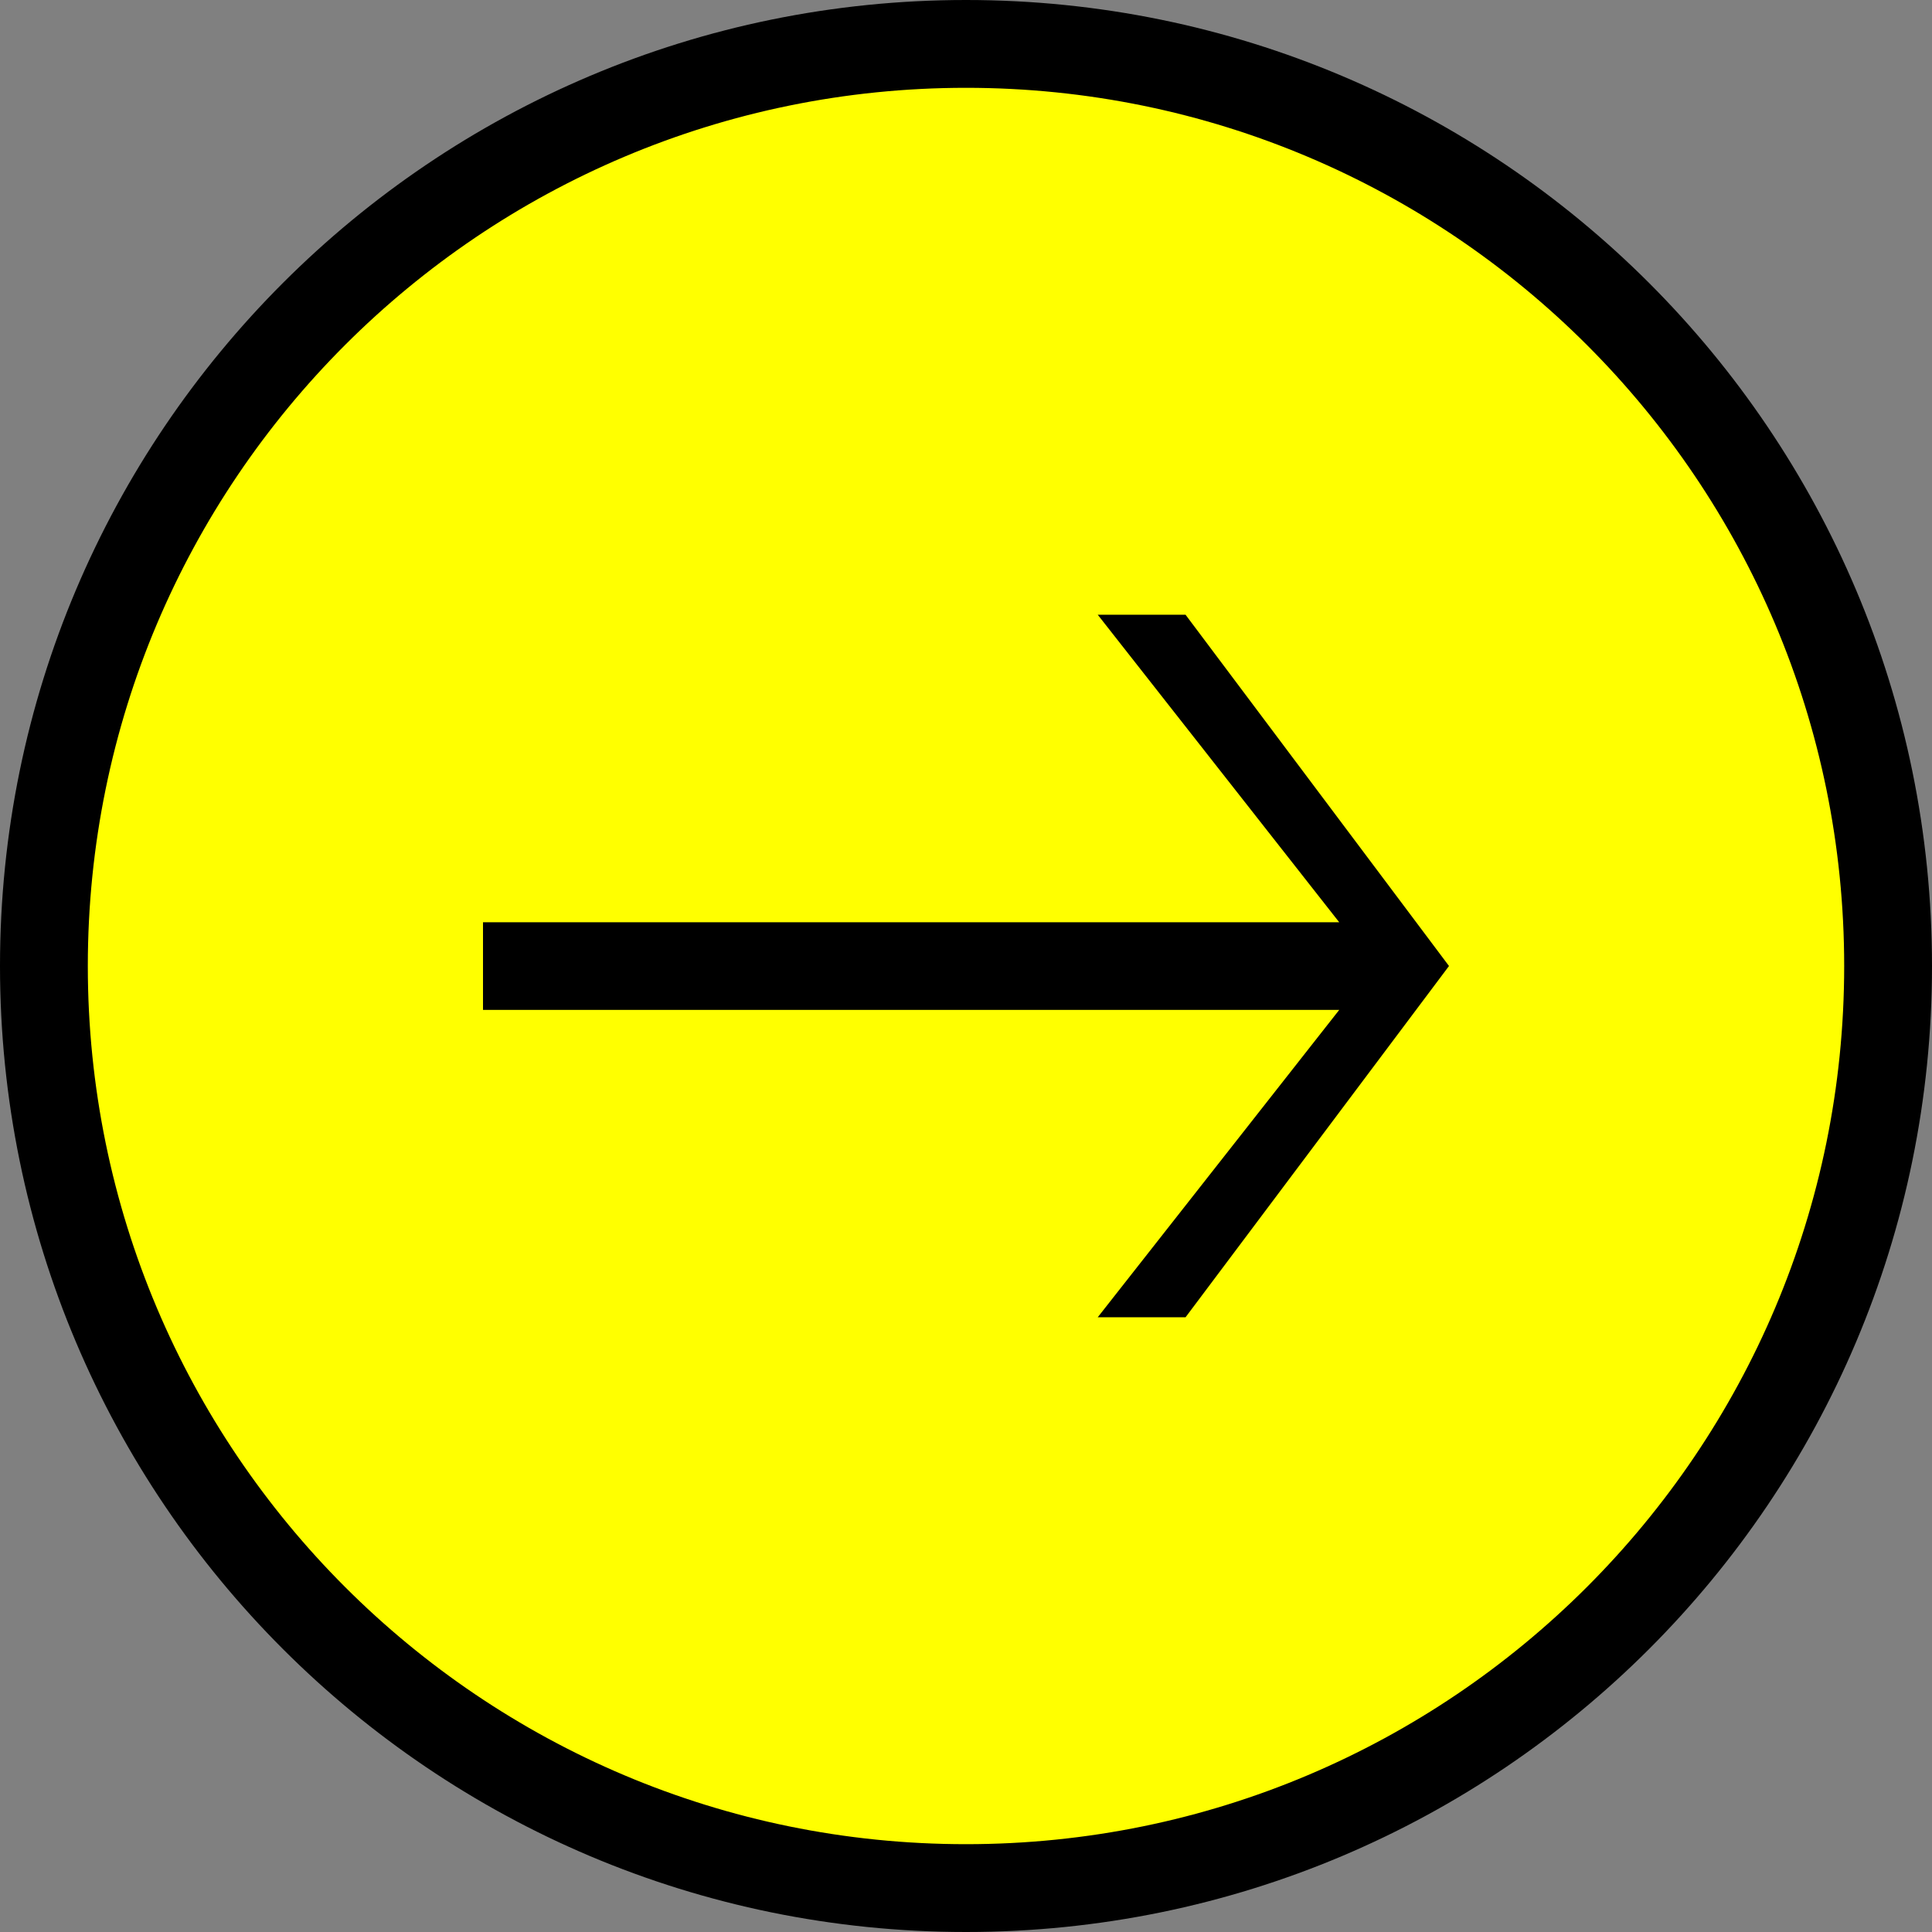
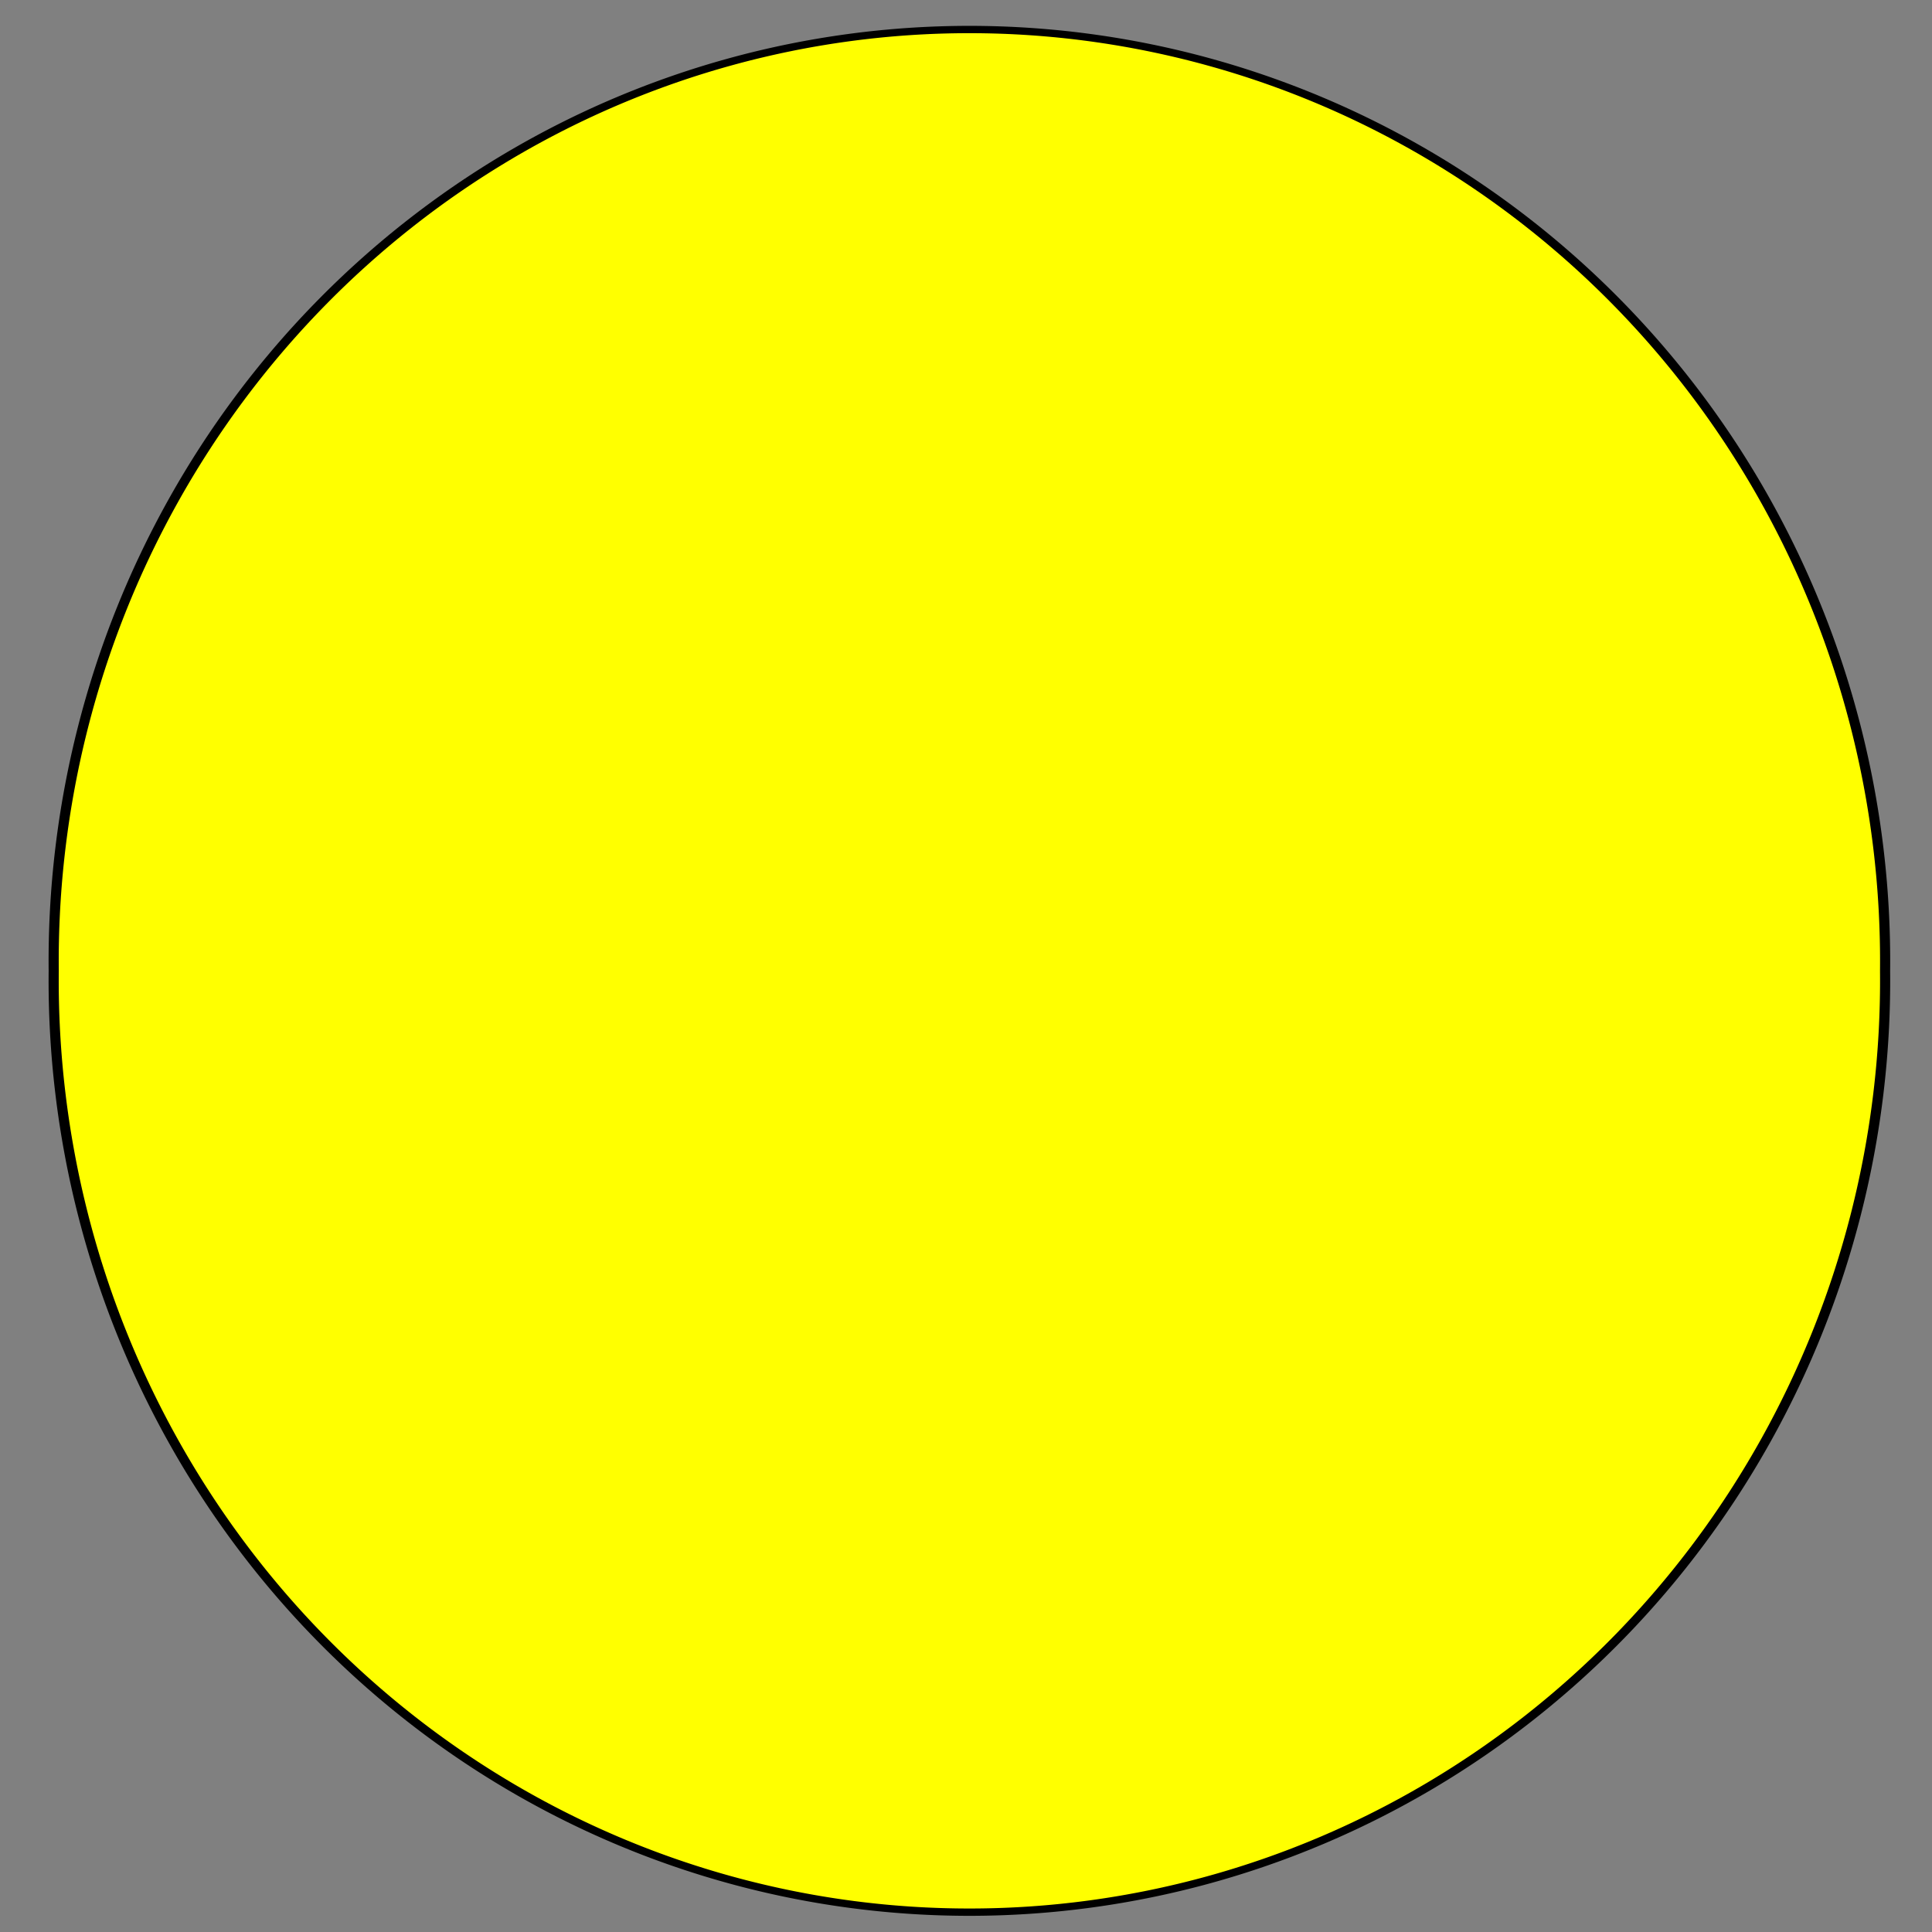
<svg xmlns="http://www.w3.org/2000/svg" xmlns:ns1="http://www.inkscape.org/namespaces/inkscape" xmlns:ns2="http://sodipodi.sourceforge.net/DTD/sodipodi-0.dtd" xmlns:xlink="http://www.w3.org/1999/xlink" height="22px" version="1.1" viewBox="0 0 22 22" width="22px" id="svg2" ns1:version="0.48.4 r9939" ns2:docname="next.svg">
  <rect x="0" y="0" width="22" height="22" fill="#808080" stroke="none" />
  <ns2:namedview pagecolor="#ffffff" bordercolor="#666666" borderopacity="1" objecttolerance="10" gridtolerance="10" guidetolerance="10" ns1:pageopacity="0" ns1:pageshadow="2" ns1:window-width="1322" ns1:window-height="1033" id="namedview15" showgrid="false" ns1:zoom="30.341309" ns1:cx="5.8584948" ns1:cy="11" ns1:window-x="0" ns1:window-y="0" ns1:window-maximized="0" ns1:current-layer="svg2" />
  <title id="title4" />
  <defs id="defs6">
-     <path d="M0,11 C0,4.925 4.925,0 11,0 C17.075,0 22,4.925 22,11 C22,17.075 17.075,22 11,22 C4.925,22 0,17.075 0,11 L0,11 Z M21,11 C21,5.477 16.523,1 11,1 C5.477,1 1,5.477 1,11 C1,16.523 5.477,21 11,21 C16.523,21 21,16.523 21,11 L21,11 Z M16.5,11 L13.5,7 L12.5,7 L15.25,10.502 L5.5,10.502 L5.5,11.5 L15.25,11.5 L12.5,15 L13.5,15 L16.5,11 L16.5,11 Z" id="path-1" />
-   </defs>
+     </defs>
  <path ns2:type="arc" style="opacity:1;fill:#ffff00;fill-opacity:1;stroke:#000000;stroke-width:0.1;stroke-linecap:butt;stroke-linejoin:round;stroke-miterlimit:4;stroke-opacity:1;stroke-dasharray:none;stroke-dashoffset:0" id="path3829" ns2:cx="11.176108" ns2:cy="13.167488" ns2:rx="9.0357141" ns2:ry="12.73399" d="m 20.212,13.167 a 9.036,12.734 0 1 1 -18.071,0 9.036,12.734 0 1 1 18.071,0 z" transform="matrix(1.154,0,0,0.833,-1.859,0.087)" />
  <g fill="none" fill-rule="evenodd" id="miu" stroke="none" stroke-width="1">
    <g id="circle_arrow-forward_next_outline_stroke">
      <use fill="#000000" fill-rule="evenodd" xlink:href="#path-1" id="use11" />
      <use fill="none" xlink:href="#path-1" id="use13" />
    </g>
  </g>
</svg>